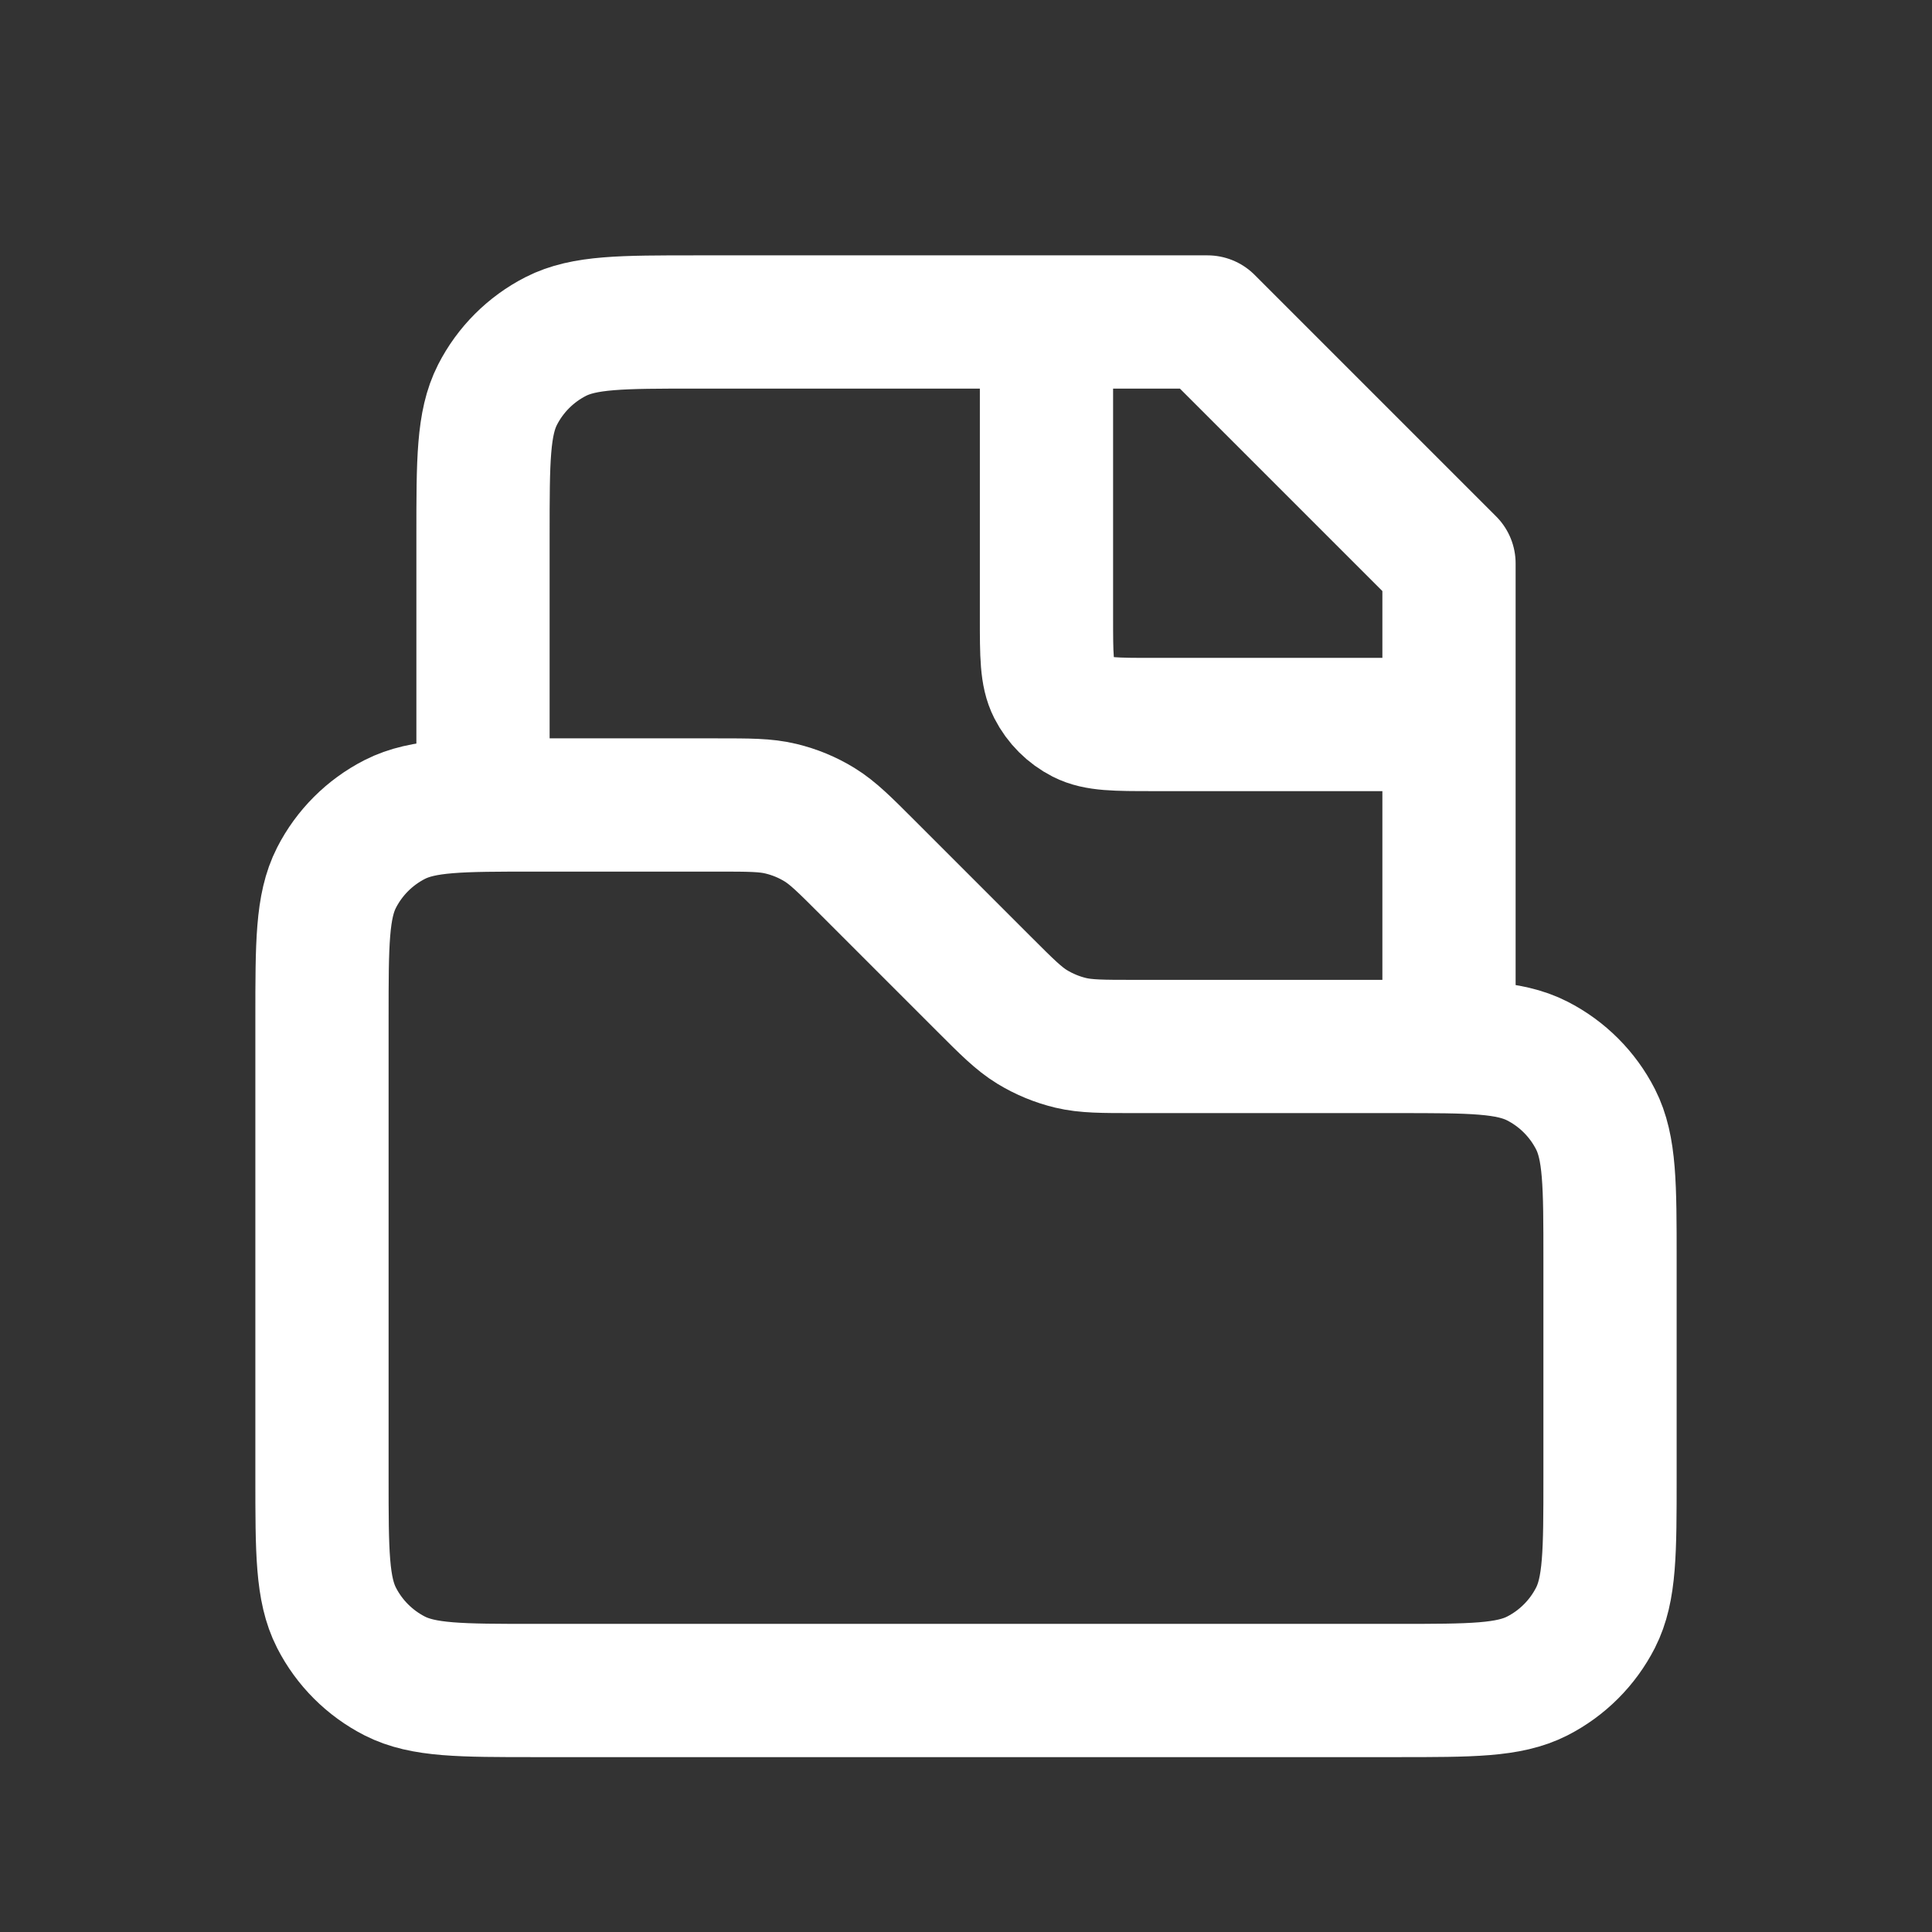
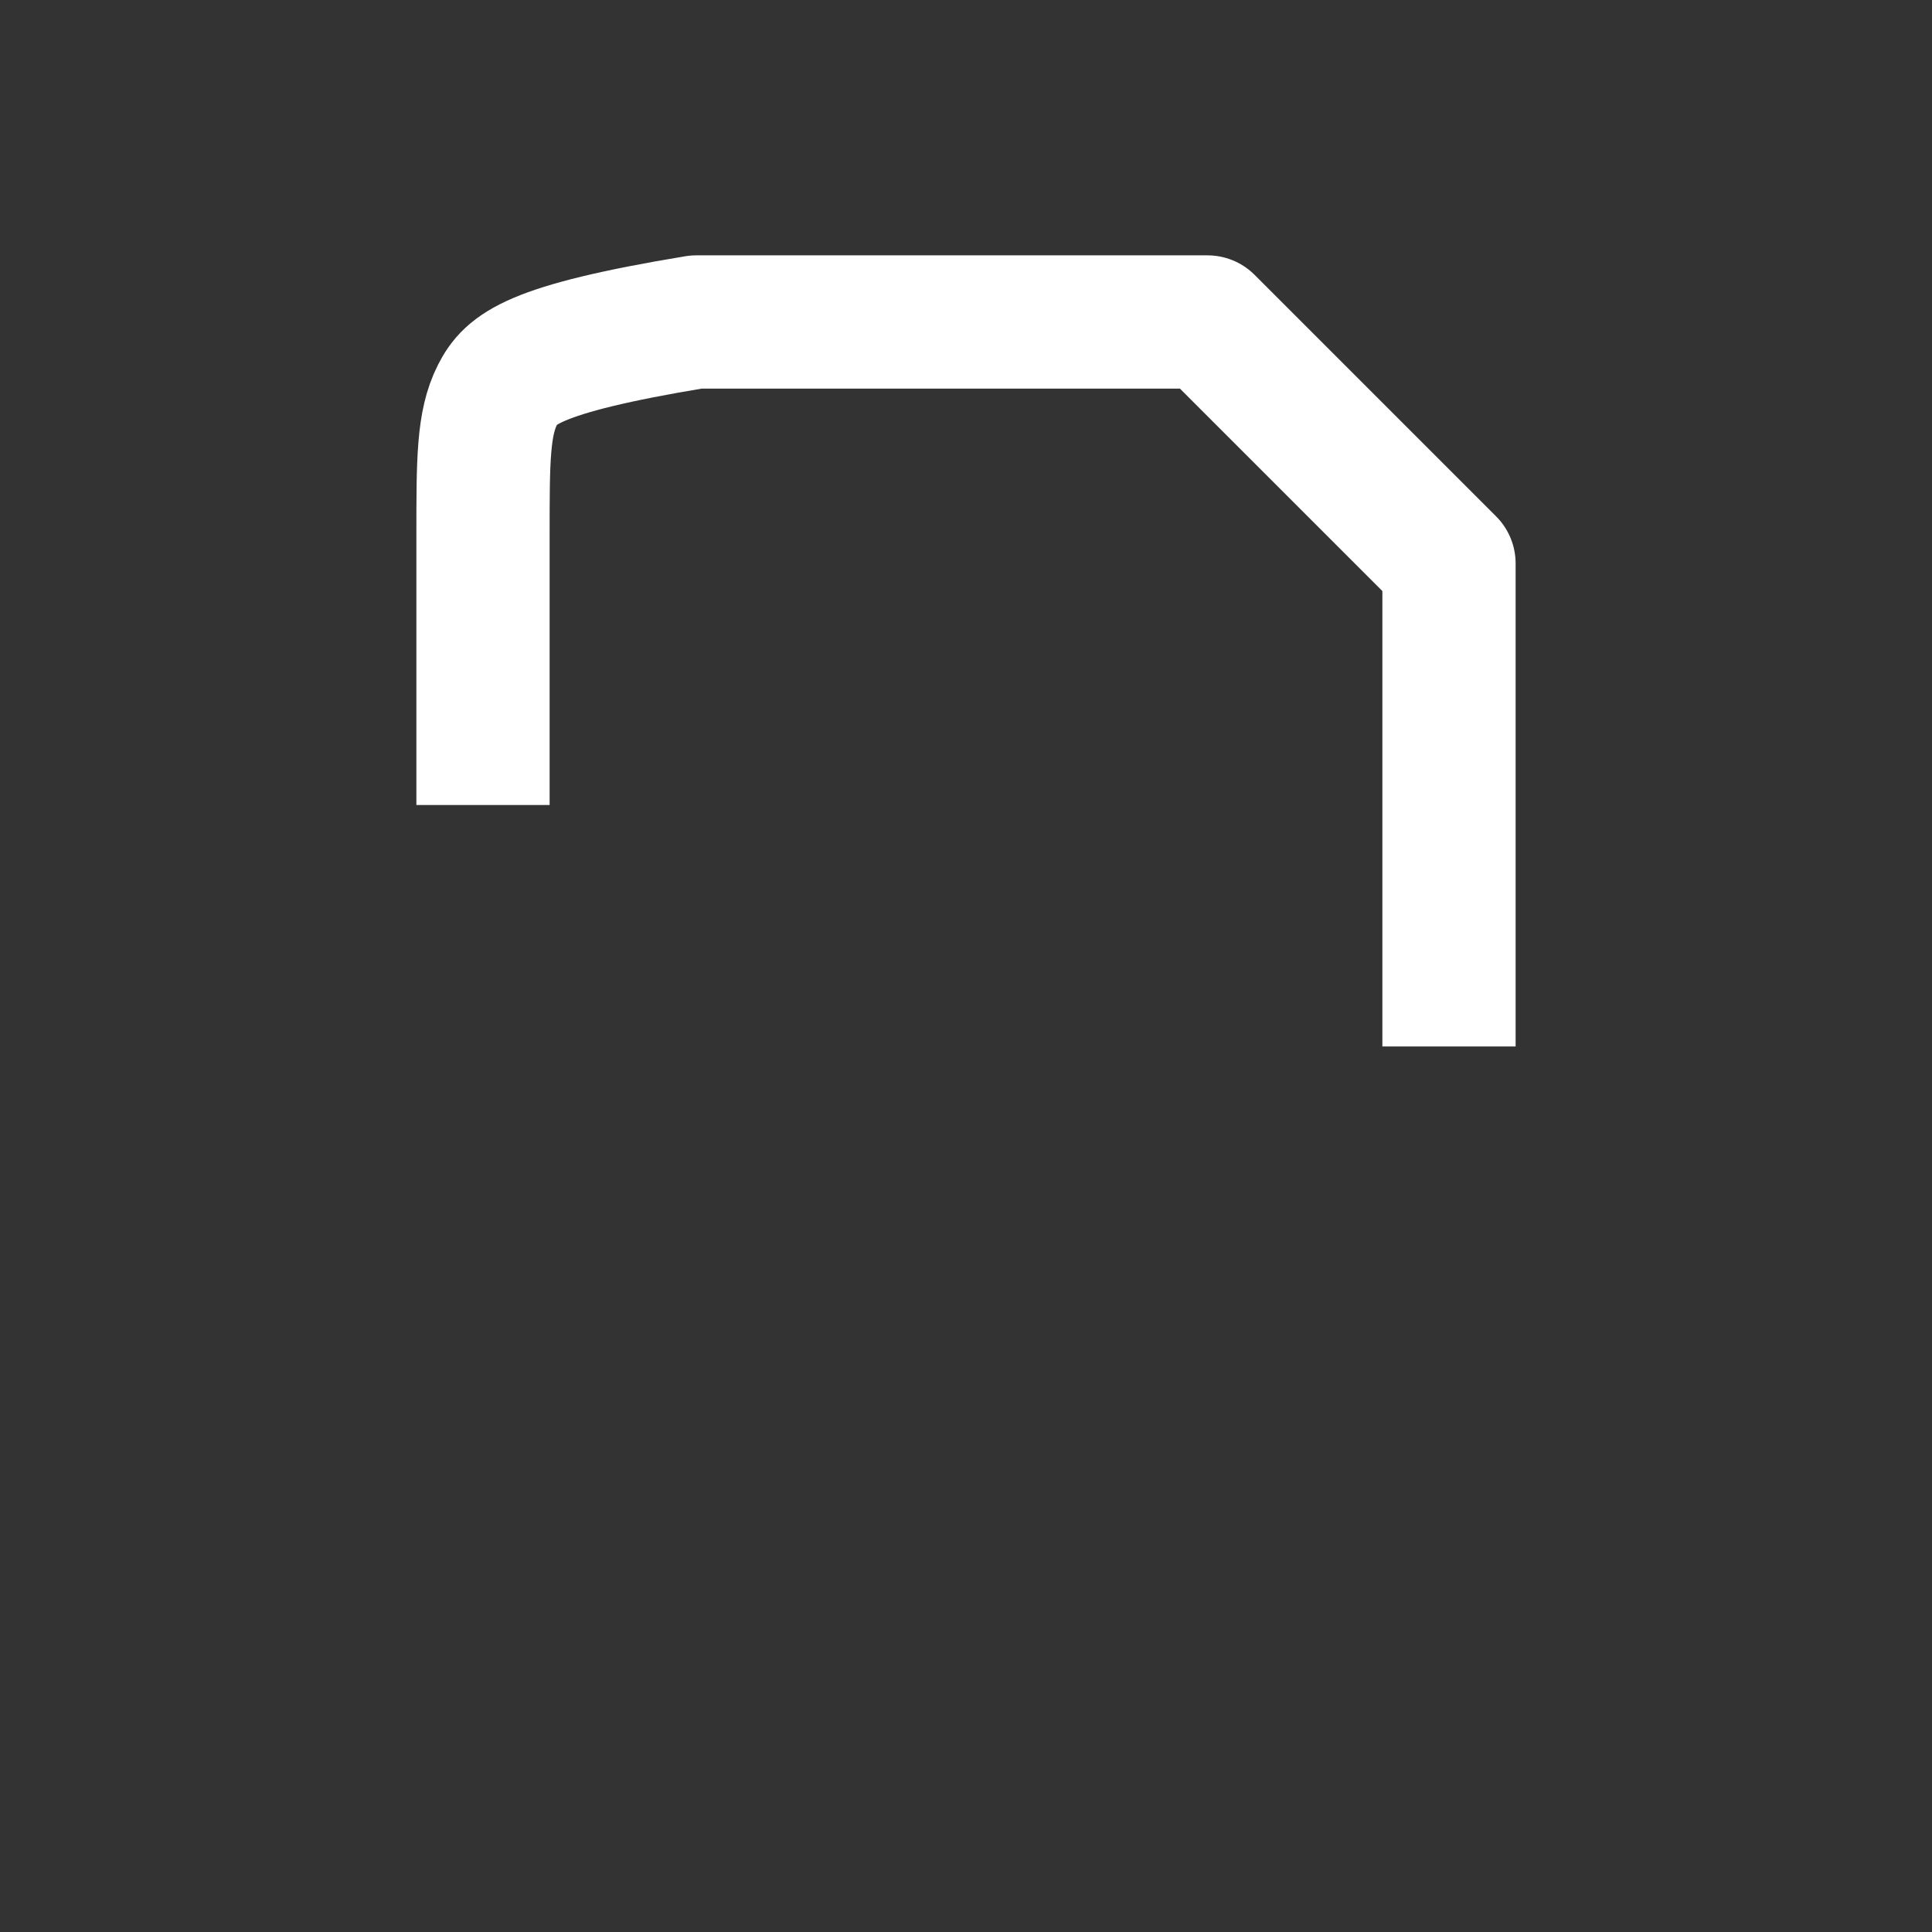
<svg xmlns="http://www.w3.org/2000/svg" width="29" height="29" viewBox="0 0 29 29" fill="none">
  <rect x="0" y="0" width="29" height="29" fill="#333333" stroke="none" />
-   <path d="M4.833 15.283C4.833 14.163 4.833 13.603 5.051 13.175C5.243 12.799 5.549 12.493 5.925 12.301C6.353 12.083 6.913 12.083 8.033 12.083H10.758C11.247 12.083 11.492 12.083 11.722 12.139C11.926 12.188 12.121 12.268 12.3 12.378C12.502 12.502 12.675 12.675 13.021 13.021L14.771 14.771C15.117 15.117 15.29 15.29 15.492 15.414C15.671 15.523 15.866 15.604 16.07 15.653C16.3 15.708 16.545 15.708 17.034 15.708H20.967C22.087 15.708 22.647 15.708 23.075 15.926C23.451 16.118 23.757 16.424 23.949 16.8C24.167 17.228 24.167 17.788 24.167 18.908V22.175C24.167 23.295 24.167 23.855 23.949 24.283C23.757 24.659 23.451 24.965 23.075 25.157C22.647 25.375 22.087 25.375 20.967 25.375H8.033C6.913 25.375 6.353 25.375 5.925 25.157C5.549 24.965 5.243 24.659 5.051 24.283C4.833 23.855 4.833 23.295 4.833 22.175V15.283Z" stroke="white" stroke-width="2" />
-   <path d="M21.75 15.708V8.458L18.125 4.833H10.45C9.33 4.833 8.77 4.833 8.342 5.051C7.966 5.243 7.66 5.549 7.468 5.925C7.25 6.353 7.25 6.913 7.25 8.033V12.083" stroke="white" stroke-width="2" stroke-linejoin="round" />
-   <path d="M15.708 4.833V9.275C15.708 9.835 15.708 10.115 15.817 10.329C15.913 10.517 16.066 10.67 16.254 10.766C16.468 10.875 16.748 10.875 17.308 10.875H21.75" stroke="white" stroke-width="2" stroke-linejoin="round" />
+   <path d="M21.75 15.708V8.458L18.125 4.833H10.45C7.966 5.243 7.66 5.549 7.468 5.925C7.25 6.353 7.25 6.913 7.25 8.033V12.083" stroke="white" stroke-width="2" stroke-linejoin="round" />
</svg>